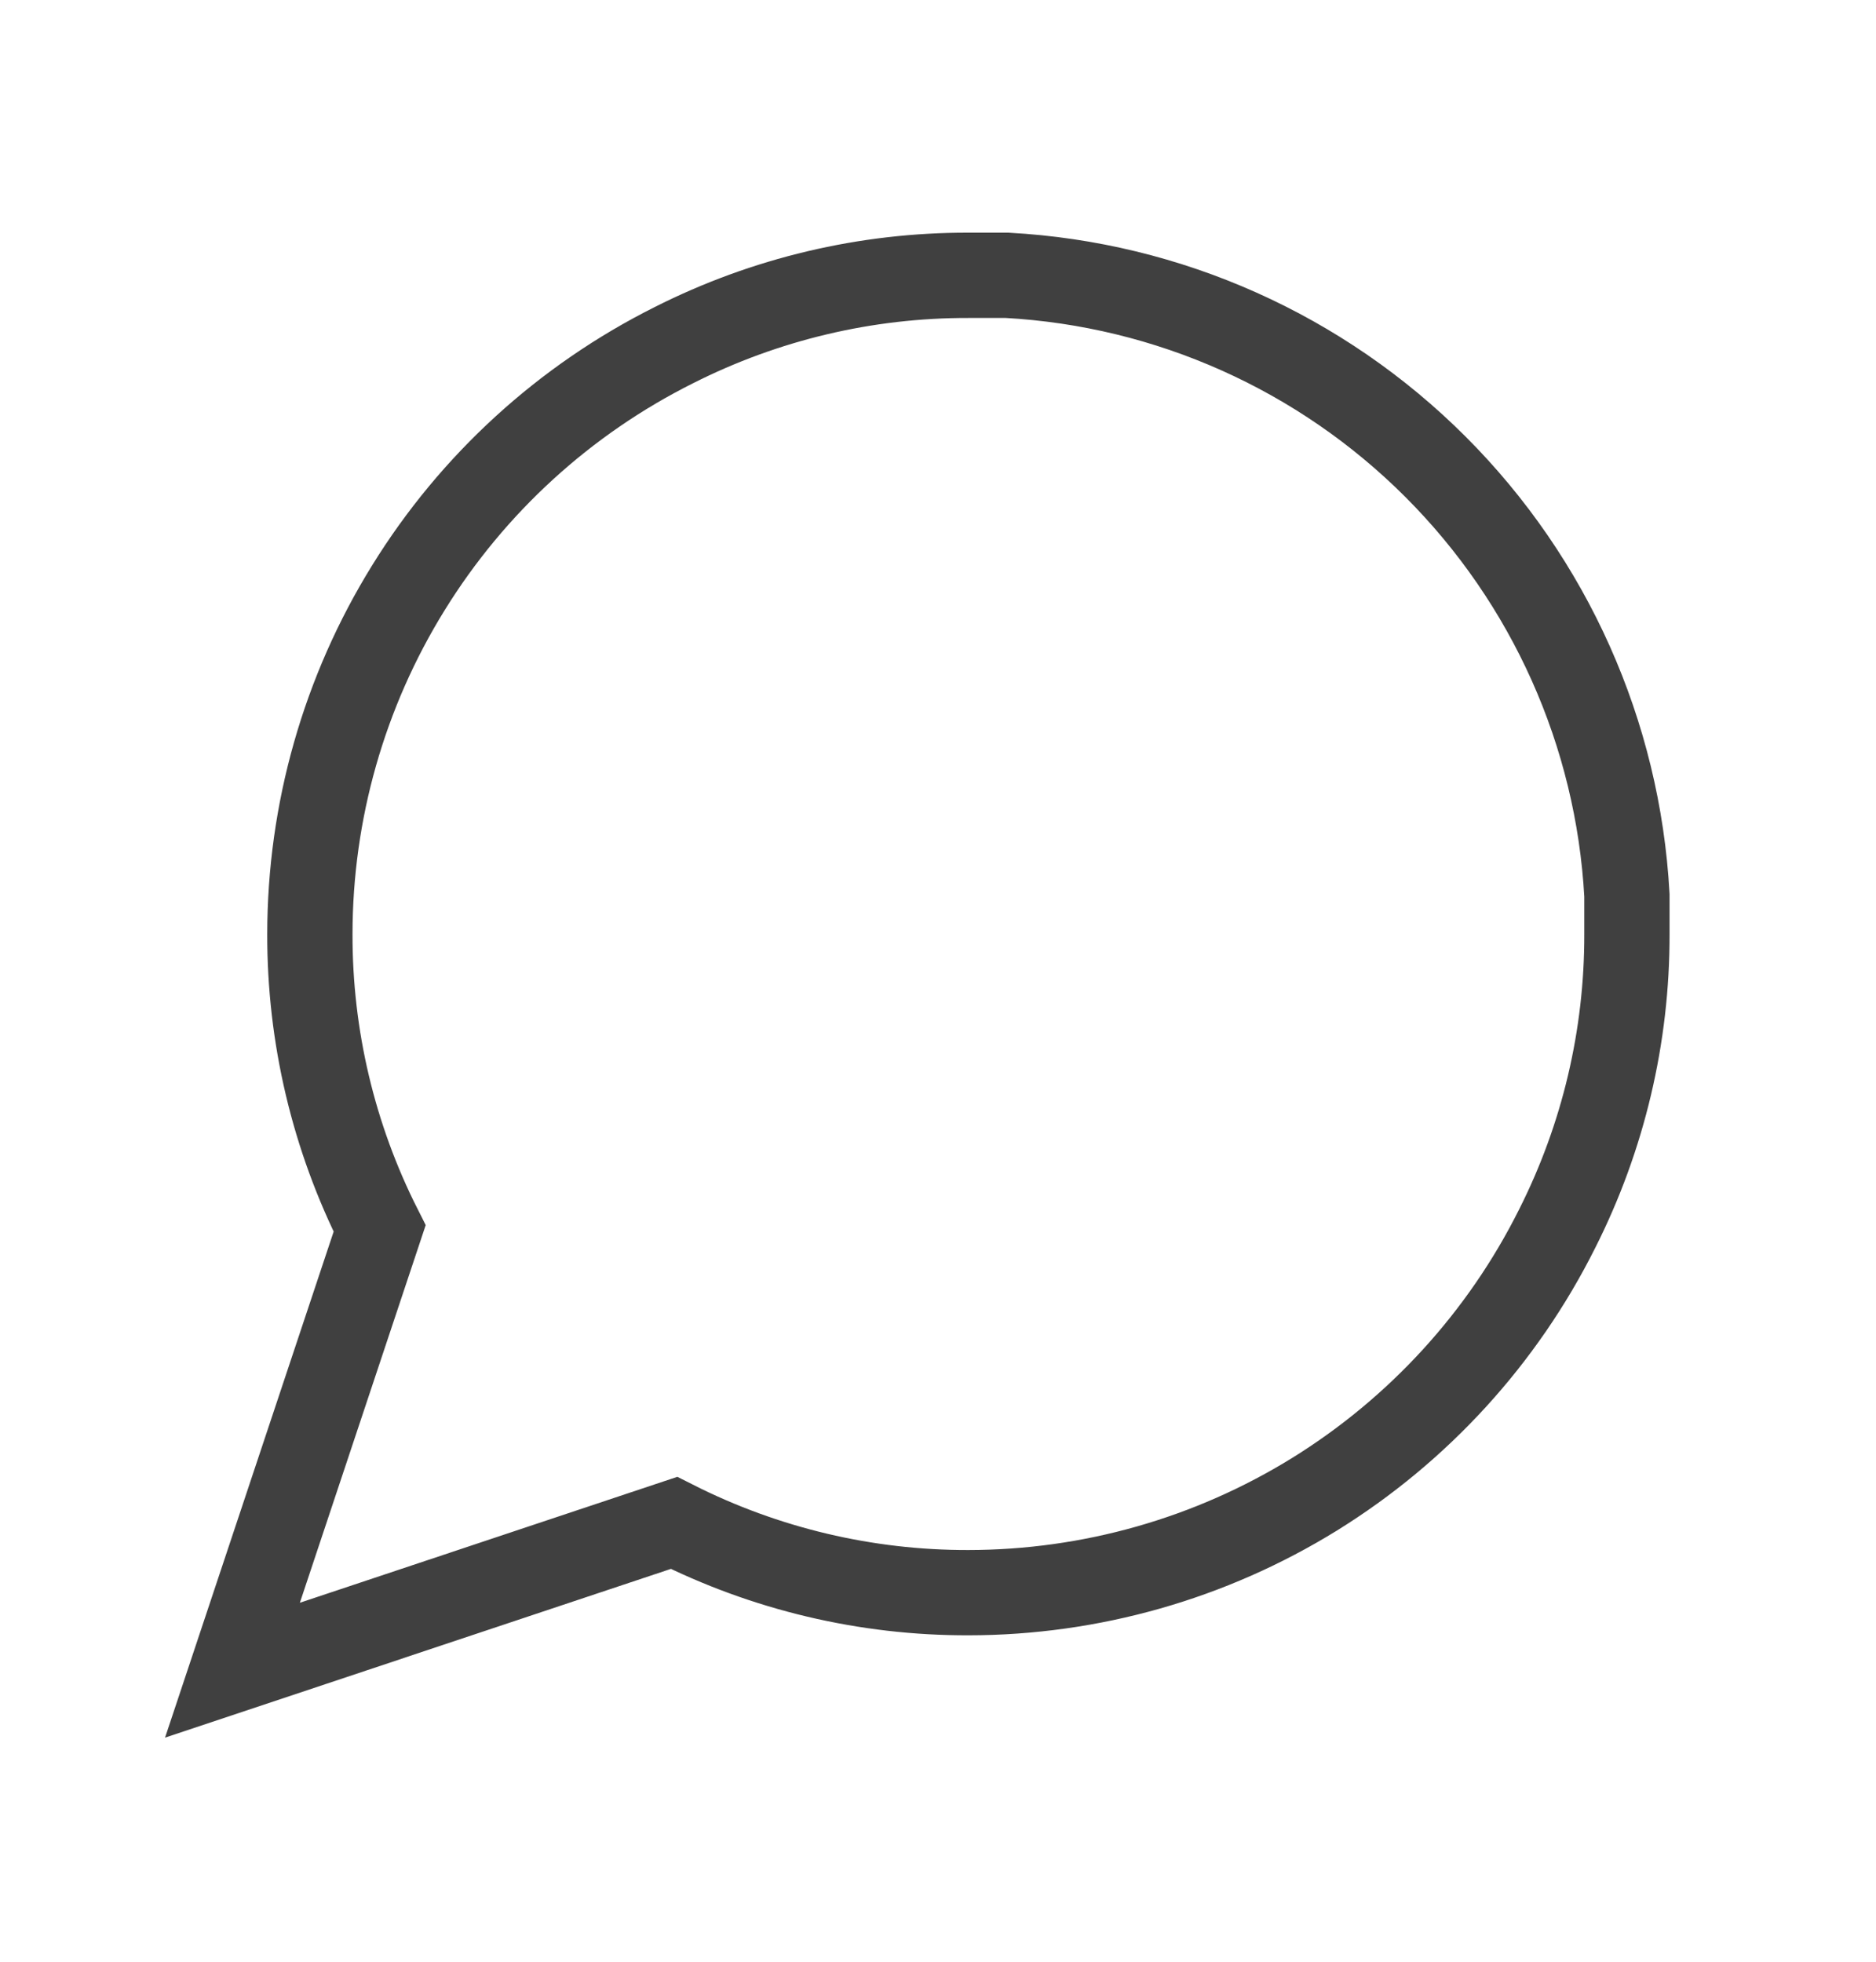
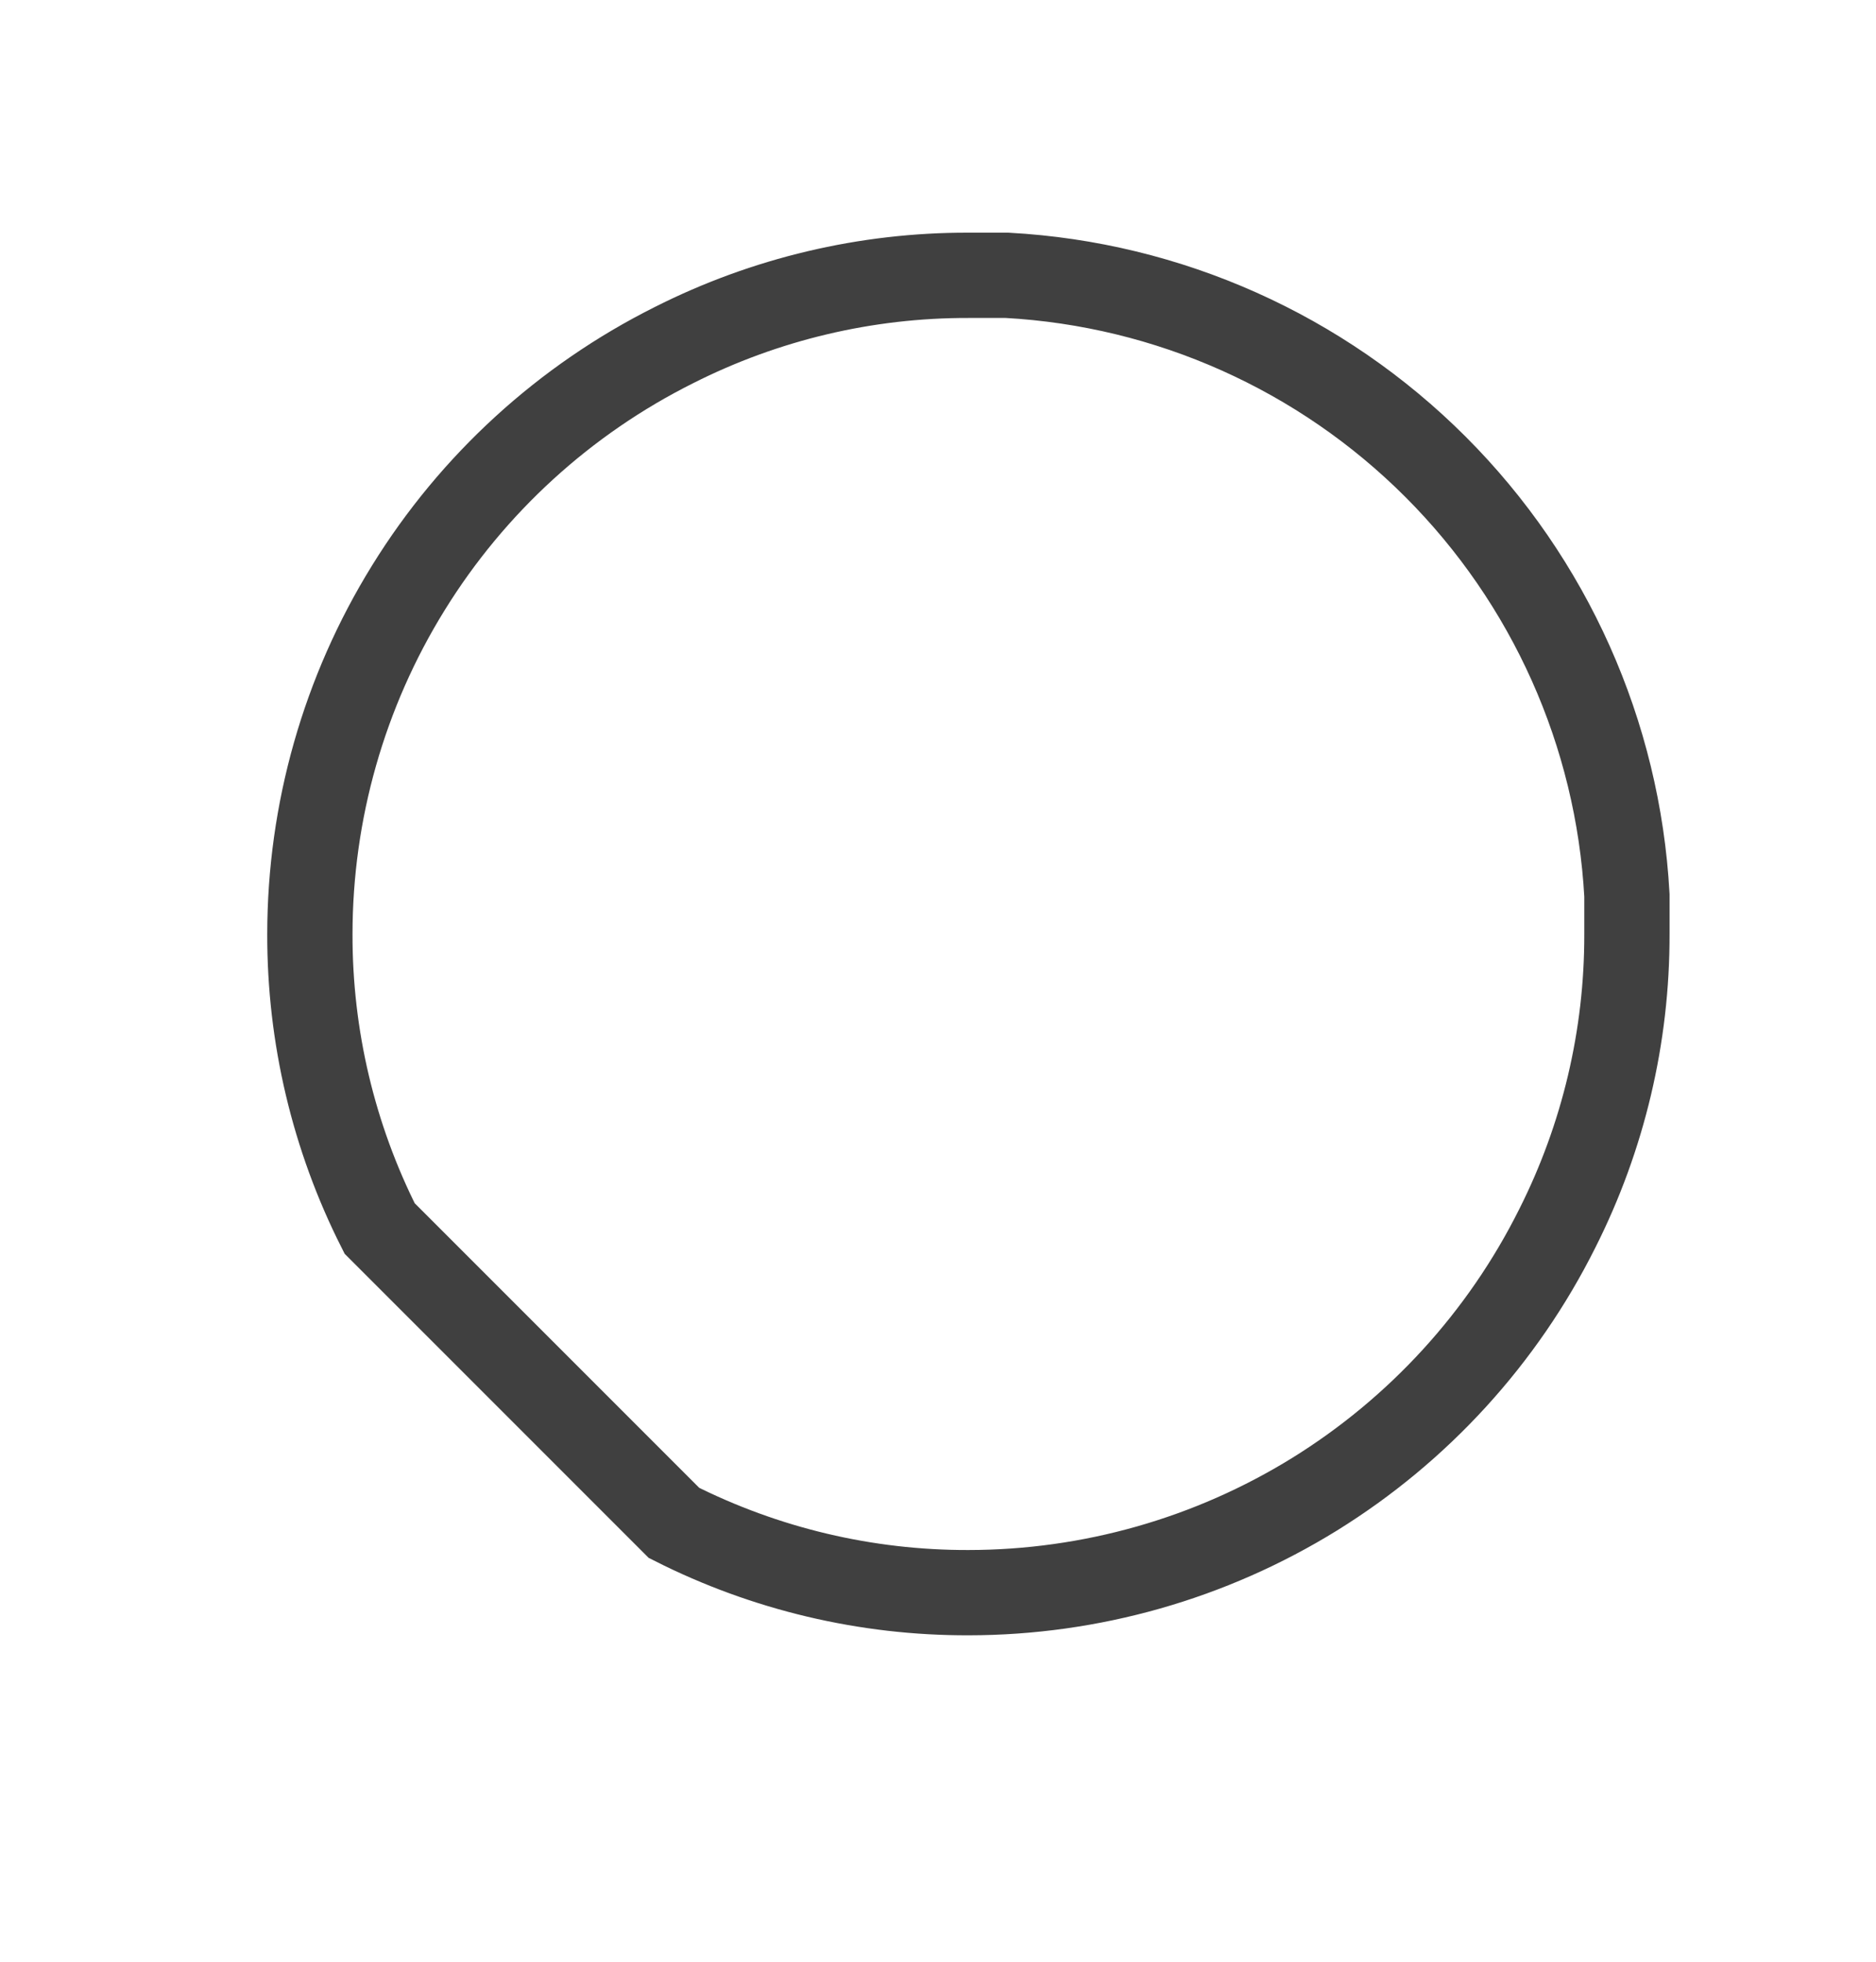
<svg xmlns="http://www.w3.org/2000/svg" width="22" height="23" viewBox="0 0 22 23" fill="none">
  <g id="Feather Icons/fi:message-circle">
-     <path id="Vector" d="M19.079 10.95C19.082 12.15 18.802 13.333 18.262 14.403C17.621 15.686 16.635 16.764 15.416 17.519C14.196 18.273 12.791 18.672 11.357 18.673C10.158 18.676 8.975 18.396 7.904 17.855L2.726 19.582L4.452 14.403C3.911 13.333 3.631 12.15 3.634 10.95C3.635 9.517 4.034 8.111 4.789 6.892C5.543 5.672 6.622 4.687 7.904 4.046C8.975 3.505 10.158 3.225 11.357 3.228H11.811C13.705 3.332 15.493 4.132 16.834 5.473C18.175 6.814 18.975 8.602 19.079 10.496V10.95Z" stroke="#404040" strokeWidth="1.514" strokeLinecap="round" strokeLinejoin="round" />
+     <path id="Vector" d="M19.079 10.95C19.082 12.15 18.802 13.333 18.262 14.403C17.621 15.686 16.635 16.764 15.416 17.519C14.196 18.273 12.791 18.672 11.357 18.673C10.158 18.676 8.975 18.396 7.904 17.855L4.452 14.403C3.911 13.333 3.631 12.15 3.634 10.95C3.635 9.517 4.034 8.111 4.789 6.892C5.543 5.672 6.622 4.687 7.904 4.046C8.975 3.505 10.158 3.225 11.357 3.228H11.811C13.705 3.332 15.493 4.132 16.834 5.473C18.175 6.814 18.975 8.602 19.079 10.496V10.95Z" stroke="#404040" strokeWidth="1.514" strokeLinecap="round" strokeLinejoin="round" />
  </g>
</svg>